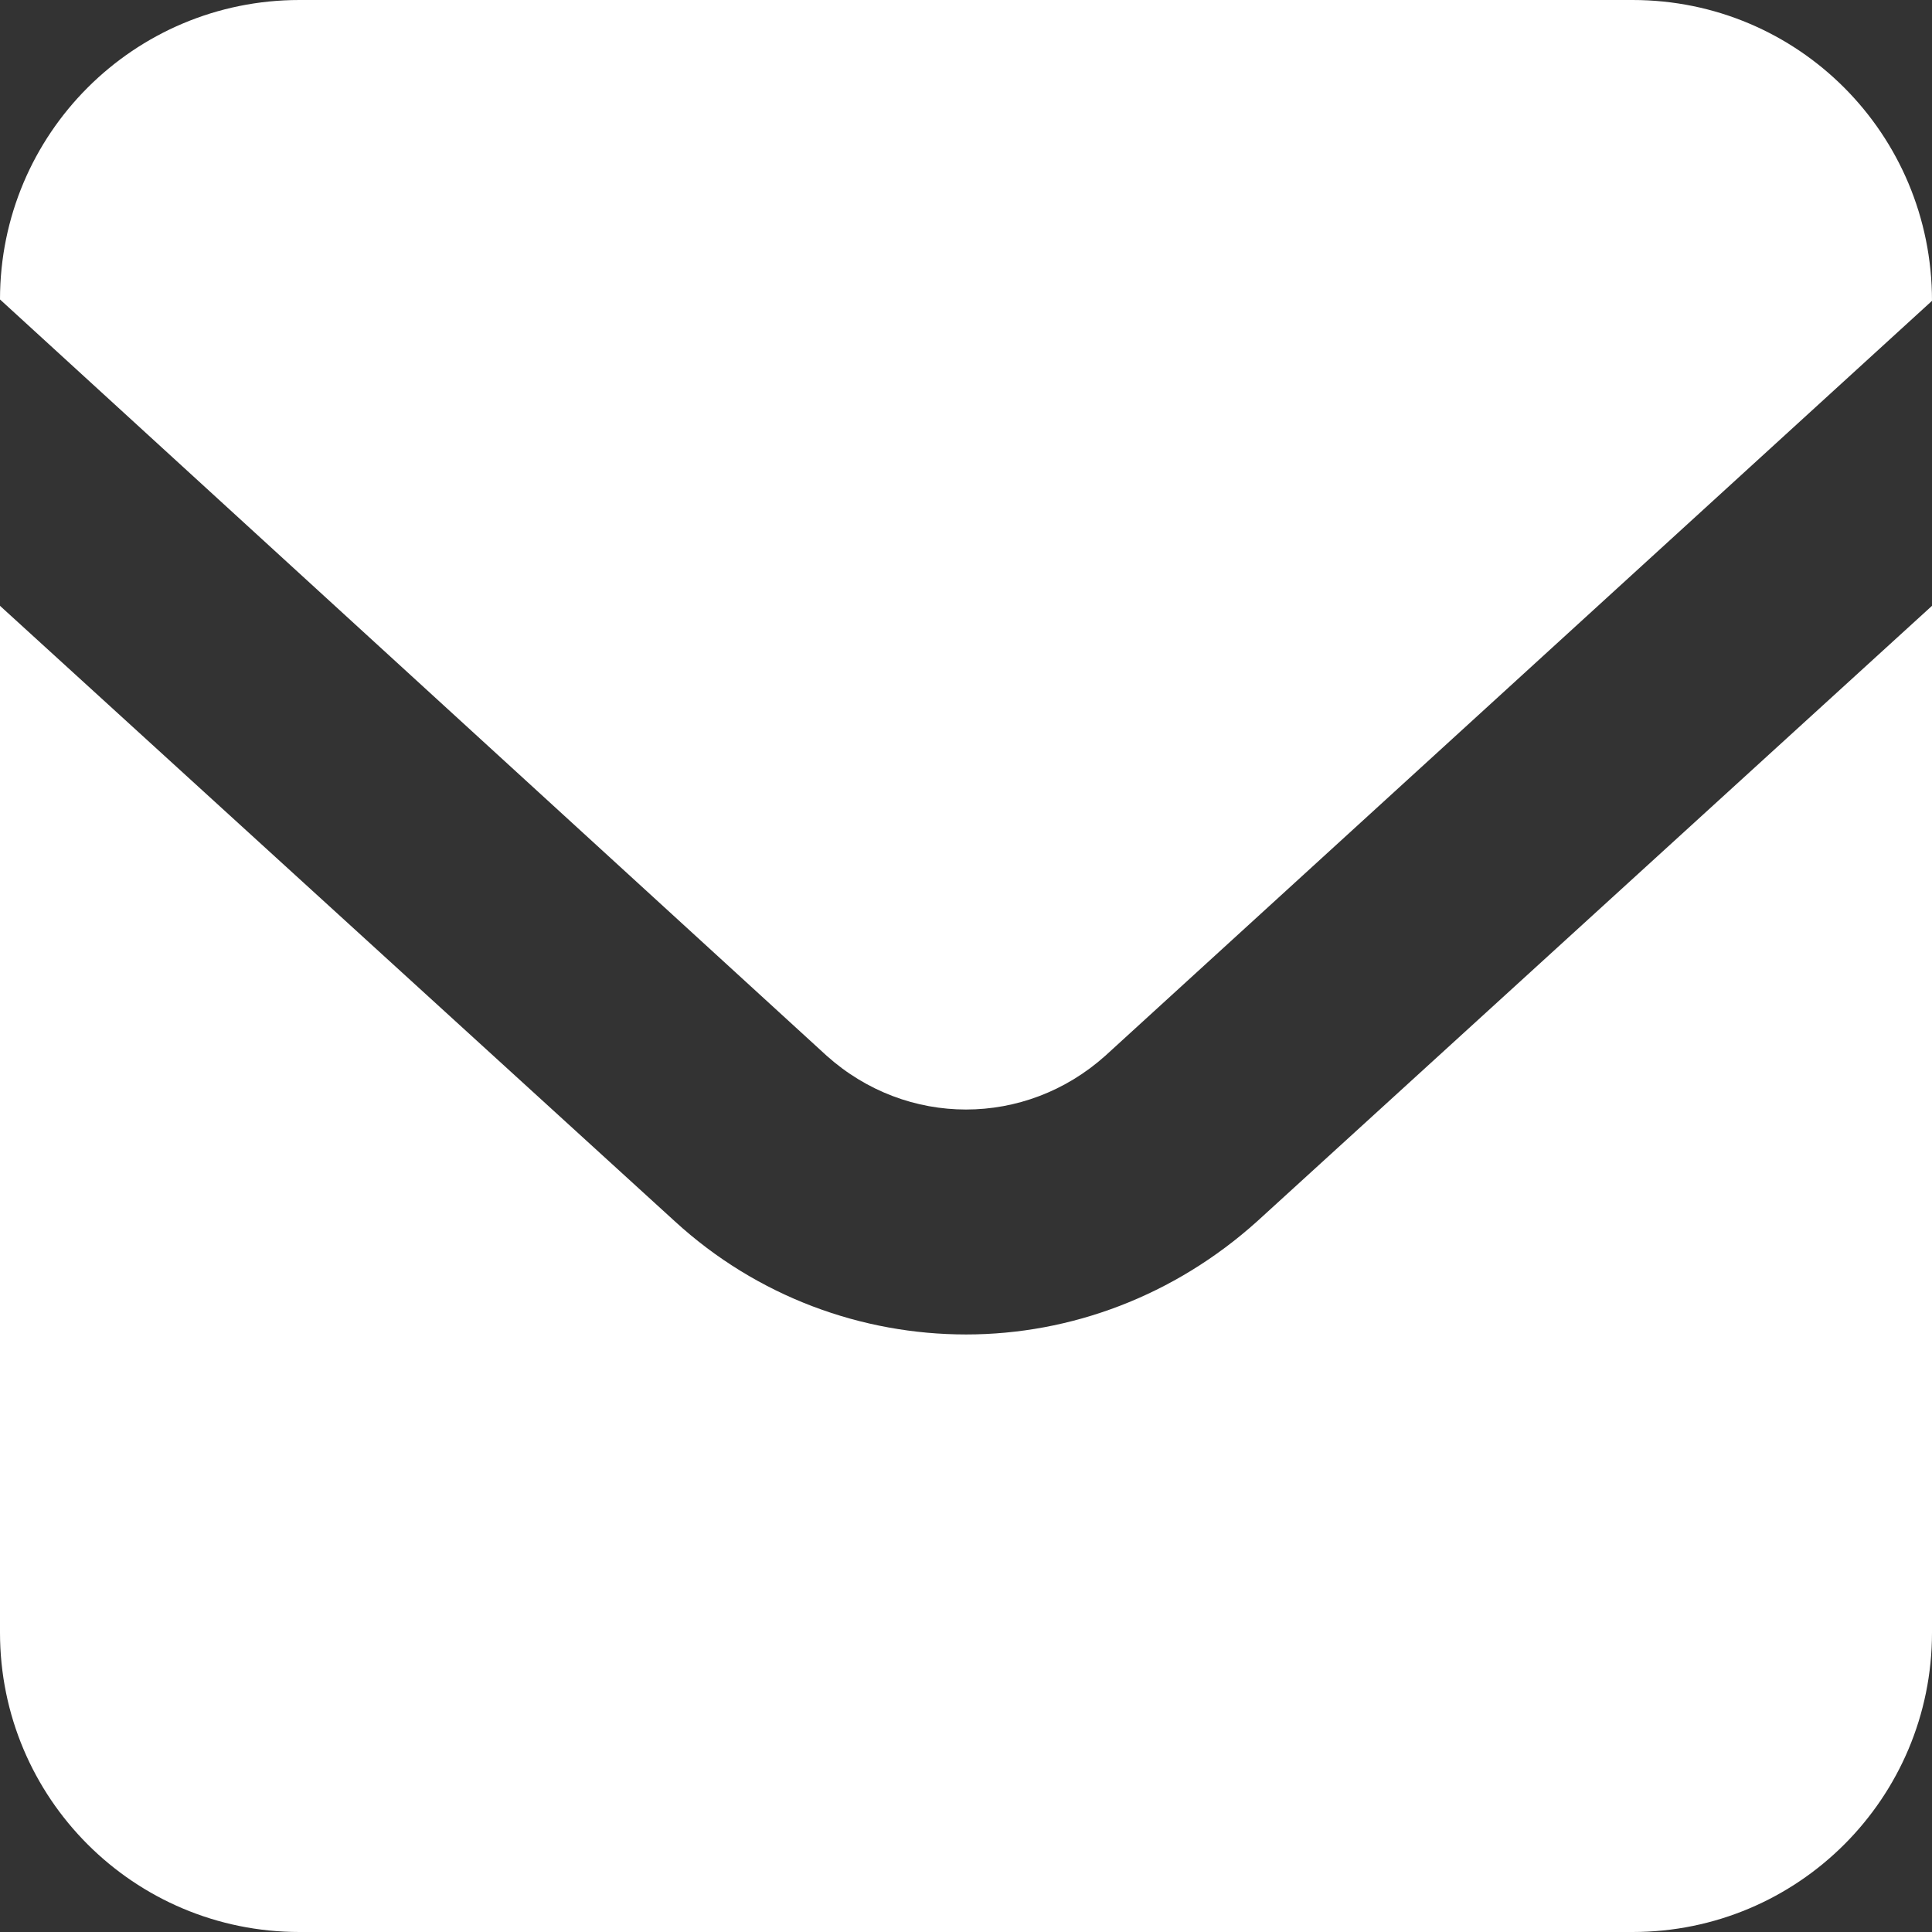
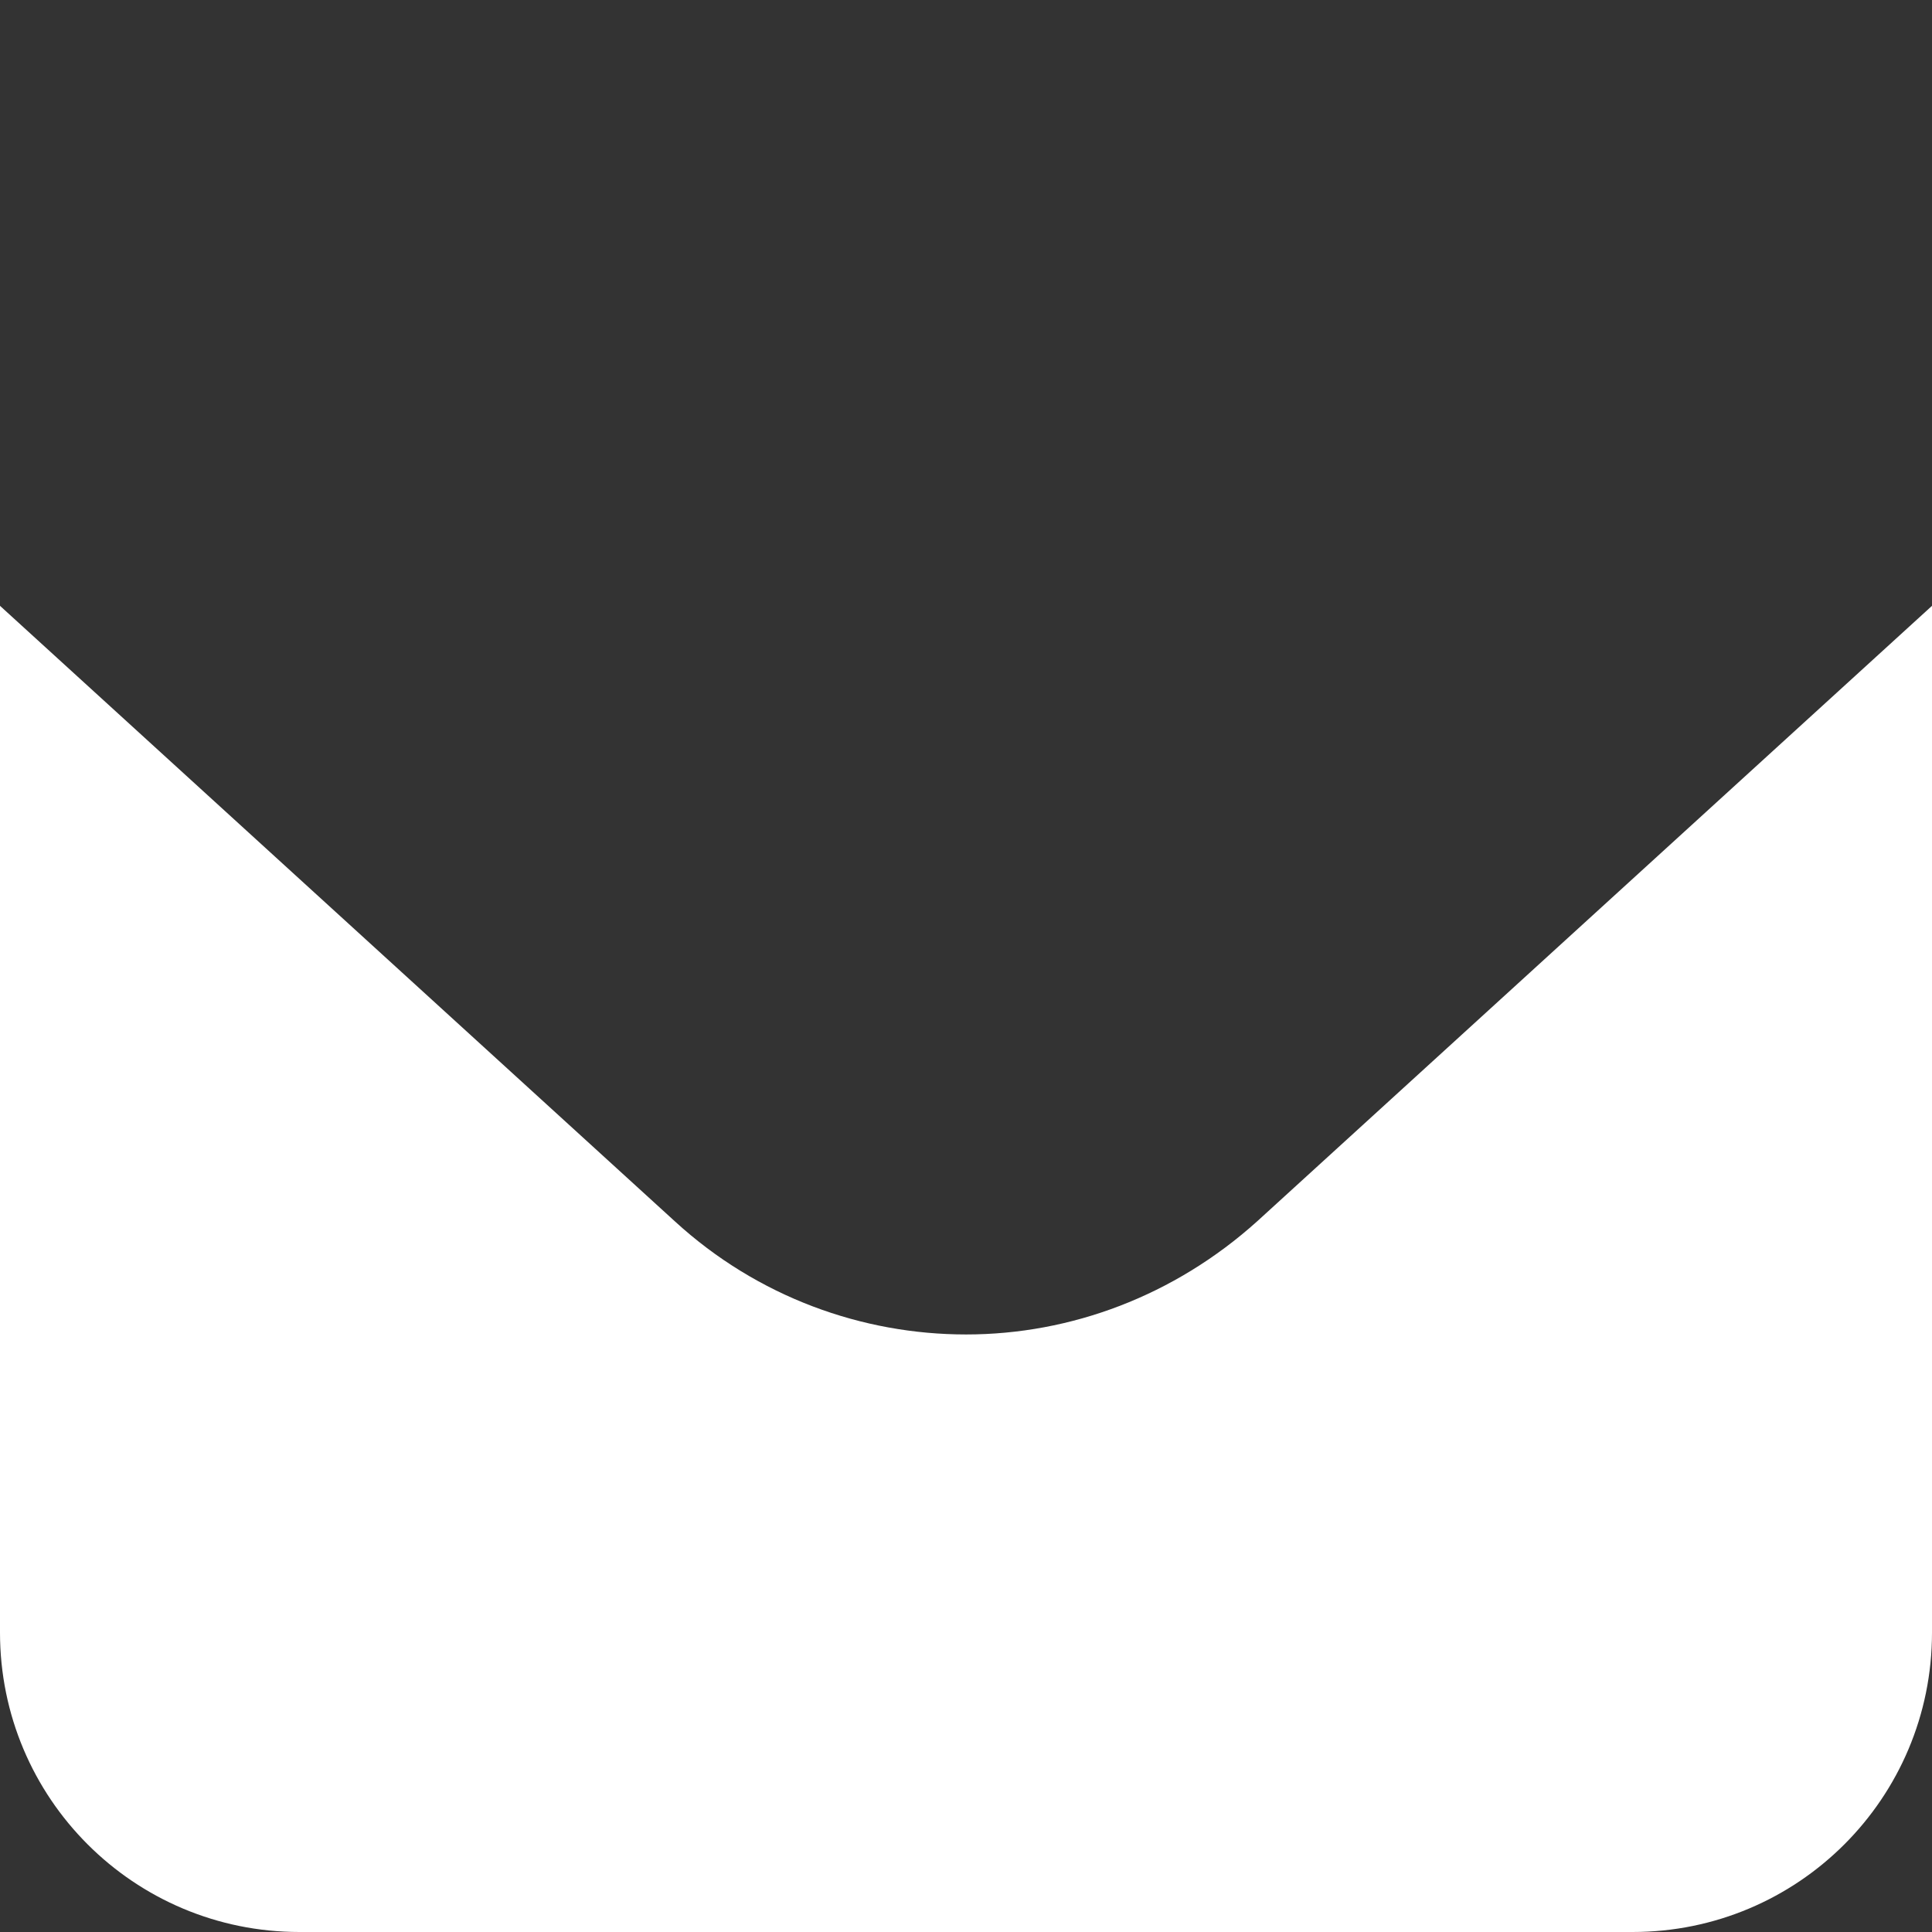
<svg xmlns="http://www.w3.org/2000/svg" width="14" height="14" viewBox="0 0 14 14">
  <rect x="0" y="0" width="14" height="14" fill="#333333" stroke="none" />
  <defs>
    <style>.e{fill:#fff;}</style>
  </defs>
  <g id="a" />
  <g id="b">
    <g id="c">
      <g id="d">
        <g>
-           <path class="e" d="M11.83,0H2.17C.97,0,0,.97,0,2.17H0L5.99,7.65c.29,.26,.65,.39,1.01,.39,.36,0,.72-.13,1.01-.39L14,2.18h0c0-1.21-.97-2.18-2.17-2.18Z" />
          <path class="e" d="M7,9.67c-.75,0-1.51-.27-2.11-.82L0,4.39v7.44c0,1.2,.97,2.17,2.17,2.17H11.83c1.2,0,2.17-.97,2.17-2.17V4.39l-4.89,4.46c-.6,.54-1.35,.82-2.11,.82Z" />
        </g>
      </g>
    </g>
  </g>
</svg>